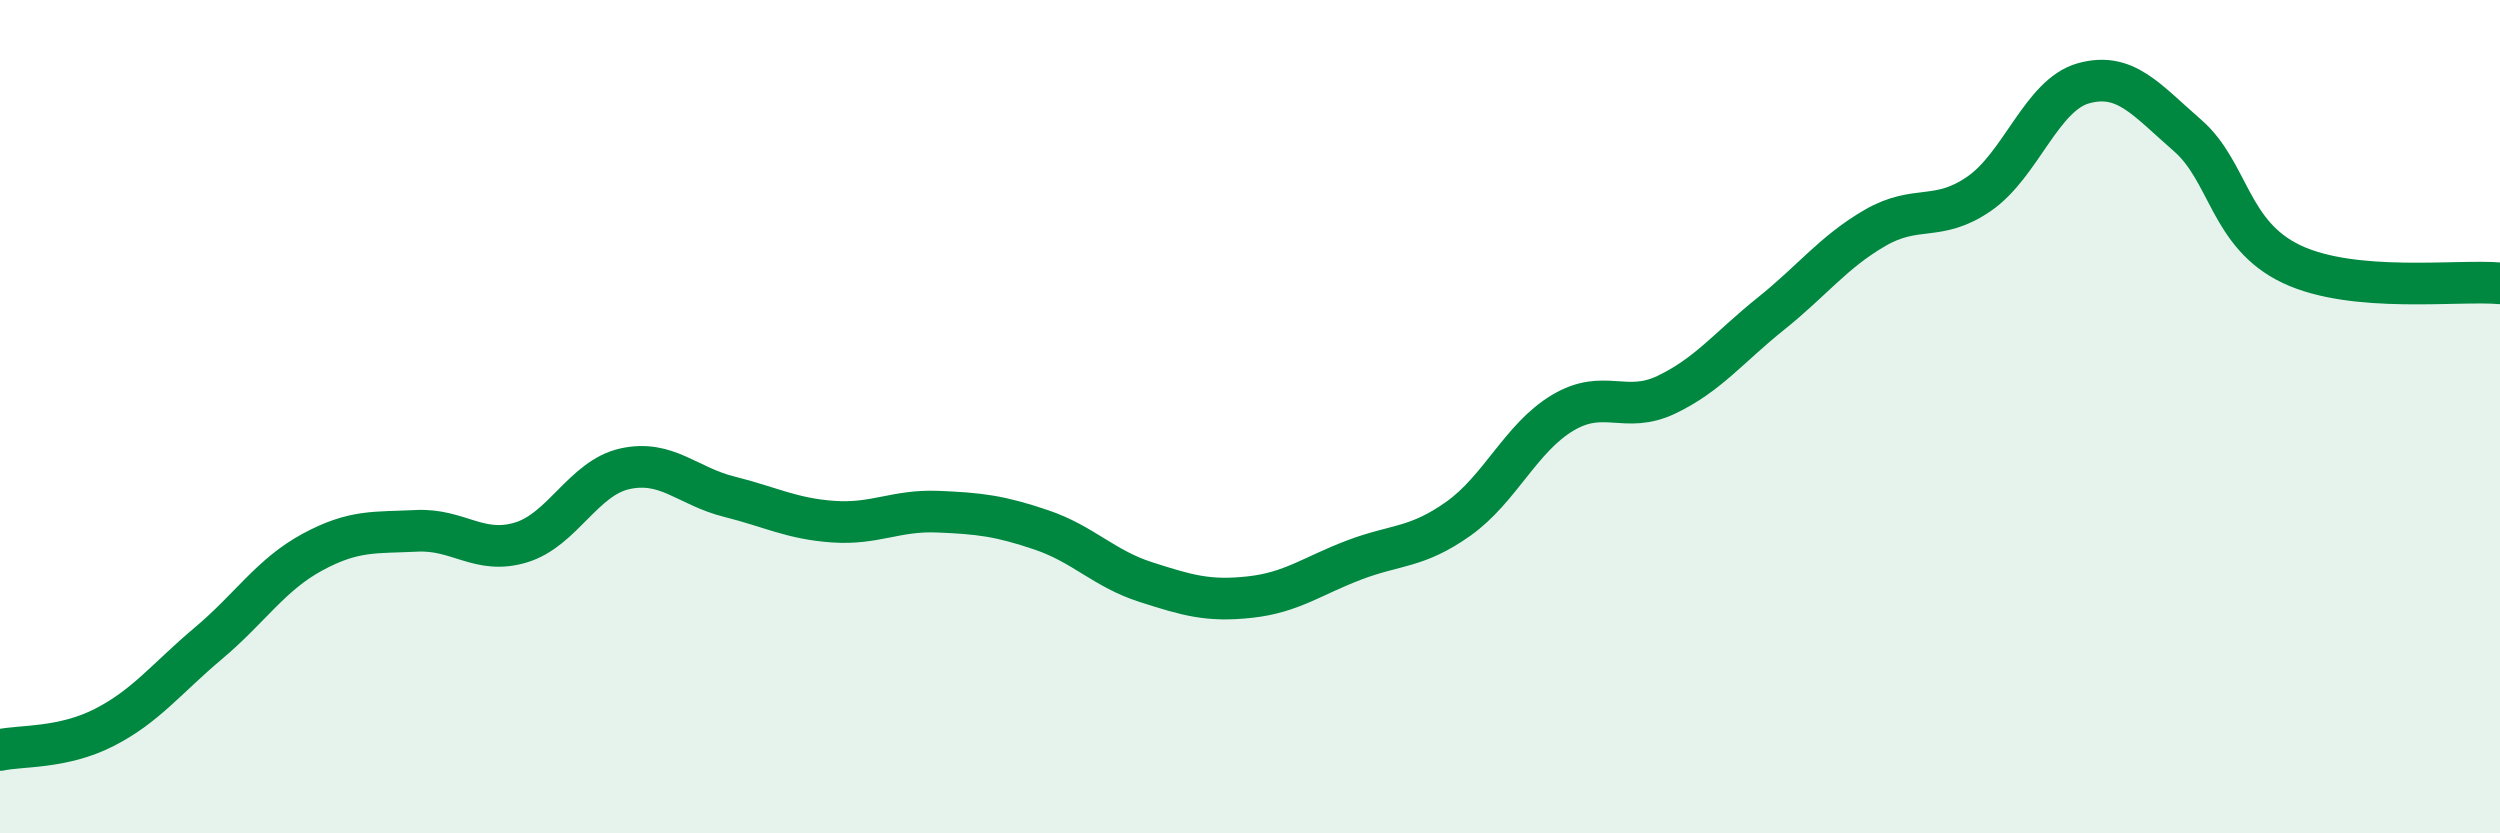
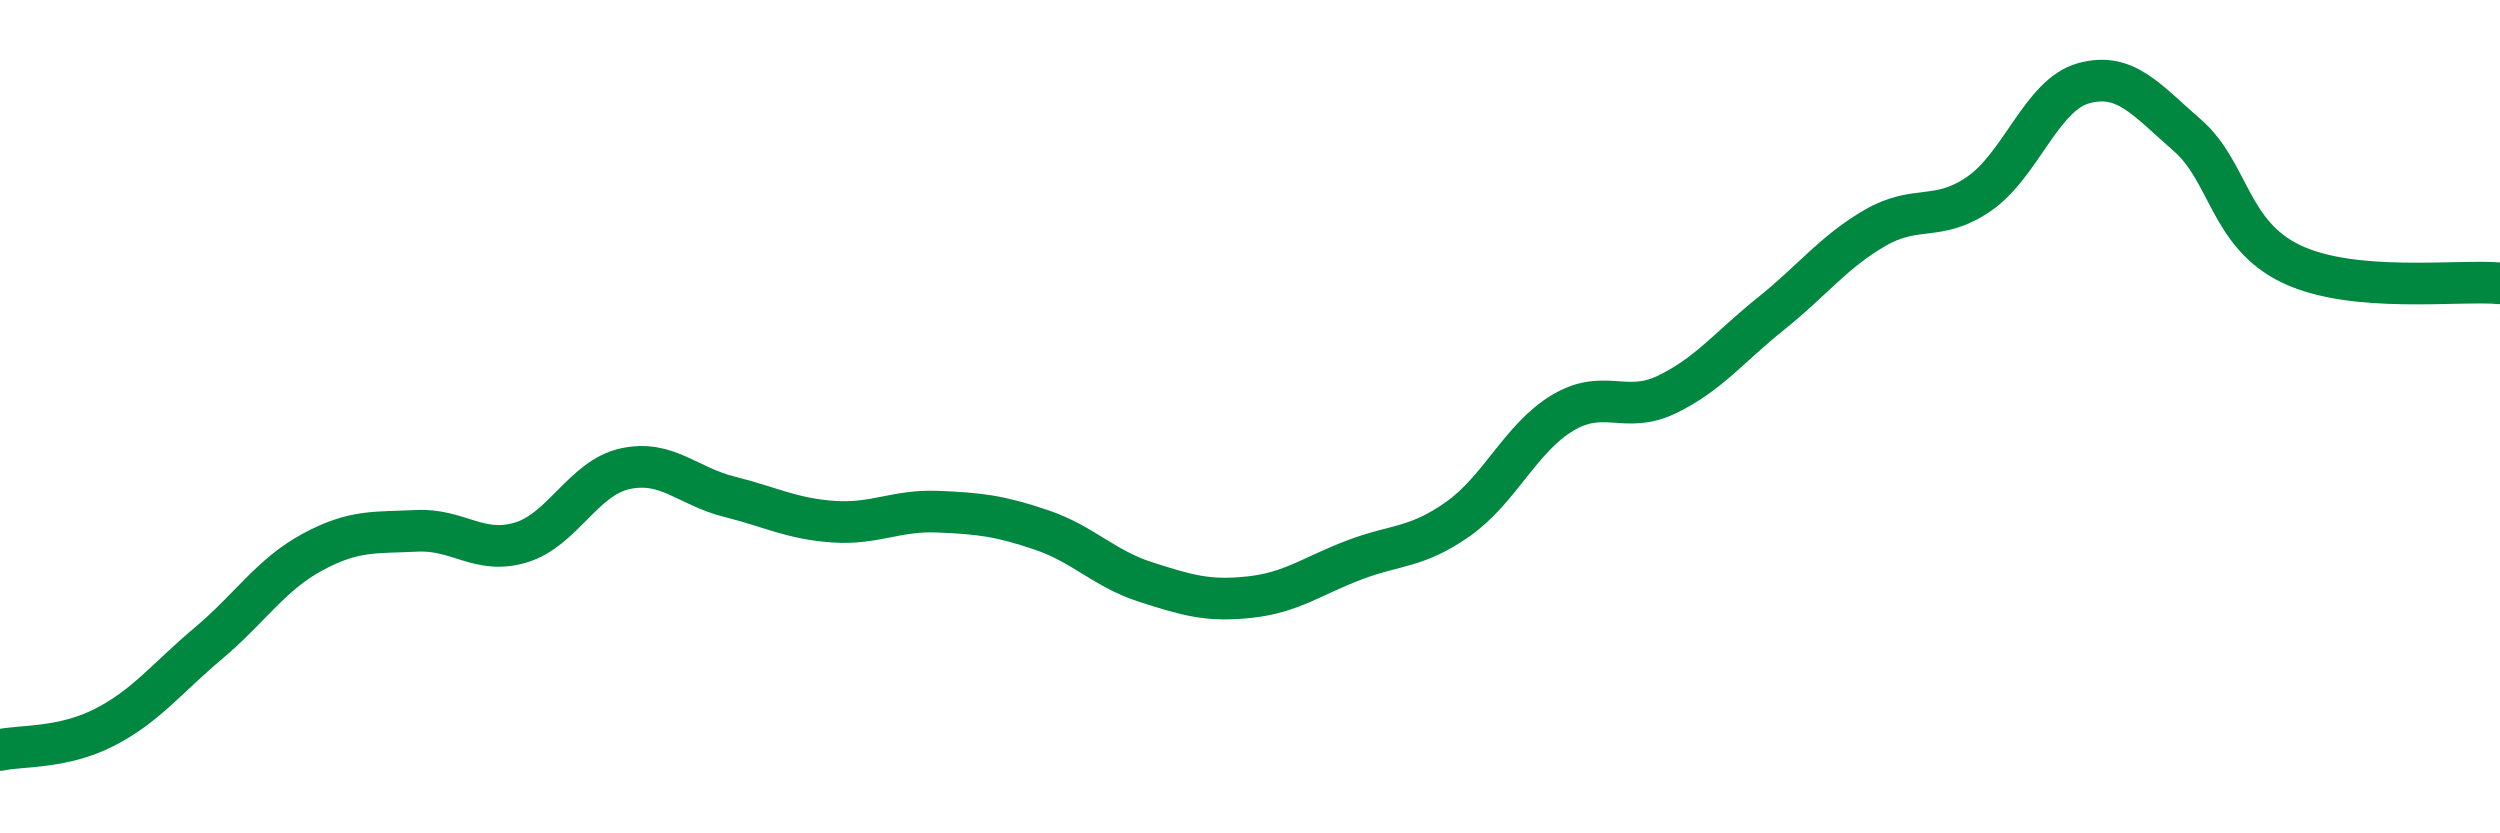
<svg xmlns="http://www.w3.org/2000/svg" width="60" height="20" viewBox="0 0 60 20">
-   <path d="M 0,18 C 0.5,17.89 1.5,17.97 2.5,17.46 C 3.5,16.95 4,16.28 5,15.44 C 6,14.6 6.5,13.79 7.5,13.25 C 8.5,12.71 9,12.79 10,12.74 C 11,12.69 11.5,13.32 12.5,13.02 C 13.5,12.72 14,11.47 15,11.25 C 16,11.03 16.5,11.67 17.5,11.92 C 18.5,12.17 19,12.45 20,12.52 C 21,12.59 21.5,12.24 22.5,12.28 C 23.5,12.32 24,12.38 25,12.72 C 26,13.06 26.5,13.65 27.5,13.97 C 28.5,14.29 29,14.44 30,14.33 C 31,14.22 31.5,13.82 32.5,13.44 C 33.5,13.06 34,13.16 35,12.45 C 36,11.74 36.5,10.51 37.5,9.91 C 38.5,9.31 39,9.95 40,9.47 C 41,8.99 41.5,8.33 42.5,7.53 C 43.5,6.73 44,6.05 45,5.47 C 46,4.89 46.5,5.34 47.5,4.65 C 48.5,3.96 49,2.28 50,2 C 51,1.72 51.5,2.38 52.5,3.25 C 53.5,4.12 53.5,5.63 55,6.34 C 56.5,7.05 59,6.71 60,6.8L60 20L0 20Z" fill="#008740" opacity="0.1" stroke-linecap="round" stroke-linejoin="round" />
  <path d="M 0,18 C 0.5,17.89 1.5,17.97 2.5,17.46 C 3.5,16.95 4,16.28 5,15.44 C 6,14.6 6.5,13.79 7.5,13.25 C 8.5,12.71 9,12.79 10,12.74 C 11,12.69 11.5,13.32 12.5,13.02 C 13.5,12.72 14,11.47 15,11.25 C 16,11.03 16.5,11.67 17.5,11.92 C 18.5,12.17 19,12.45 20,12.52 C 21,12.59 21.5,12.24 22.5,12.28 C 23.5,12.32 24,12.38 25,12.72 C 26,13.06 26.5,13.65 27.5,13.97 C 28.5,14.29 29,14.44 30,14.33 C 31,14.22 31.5,13.82 32.5,13.44 C 33.5,13.06 34,13.16 35,12.45 C 36,11.74 36.5,10.51 37.5,9.91 C 38.5,9.31 39,9.95 40,9.47 C 41,8.99 41.5,8.33 42.5,7.53 C 43.5,6.73 44,6.05 45,5.47 C 46,4.89 46.5,5.34 47.5,4.65 C 48.5,3.96 49,2.28 50,2 C 51,1.72 51.5,2.38 52.5,3.25 C 53.5,4.12 53.5,5.63 55,6.34 C 56.5,7.05 59,6.71 60,6.8" stroke="#008740" stroke-width="1" fill="none" stroke-linecap="round" stroke-linejoin="round" />
</svg>